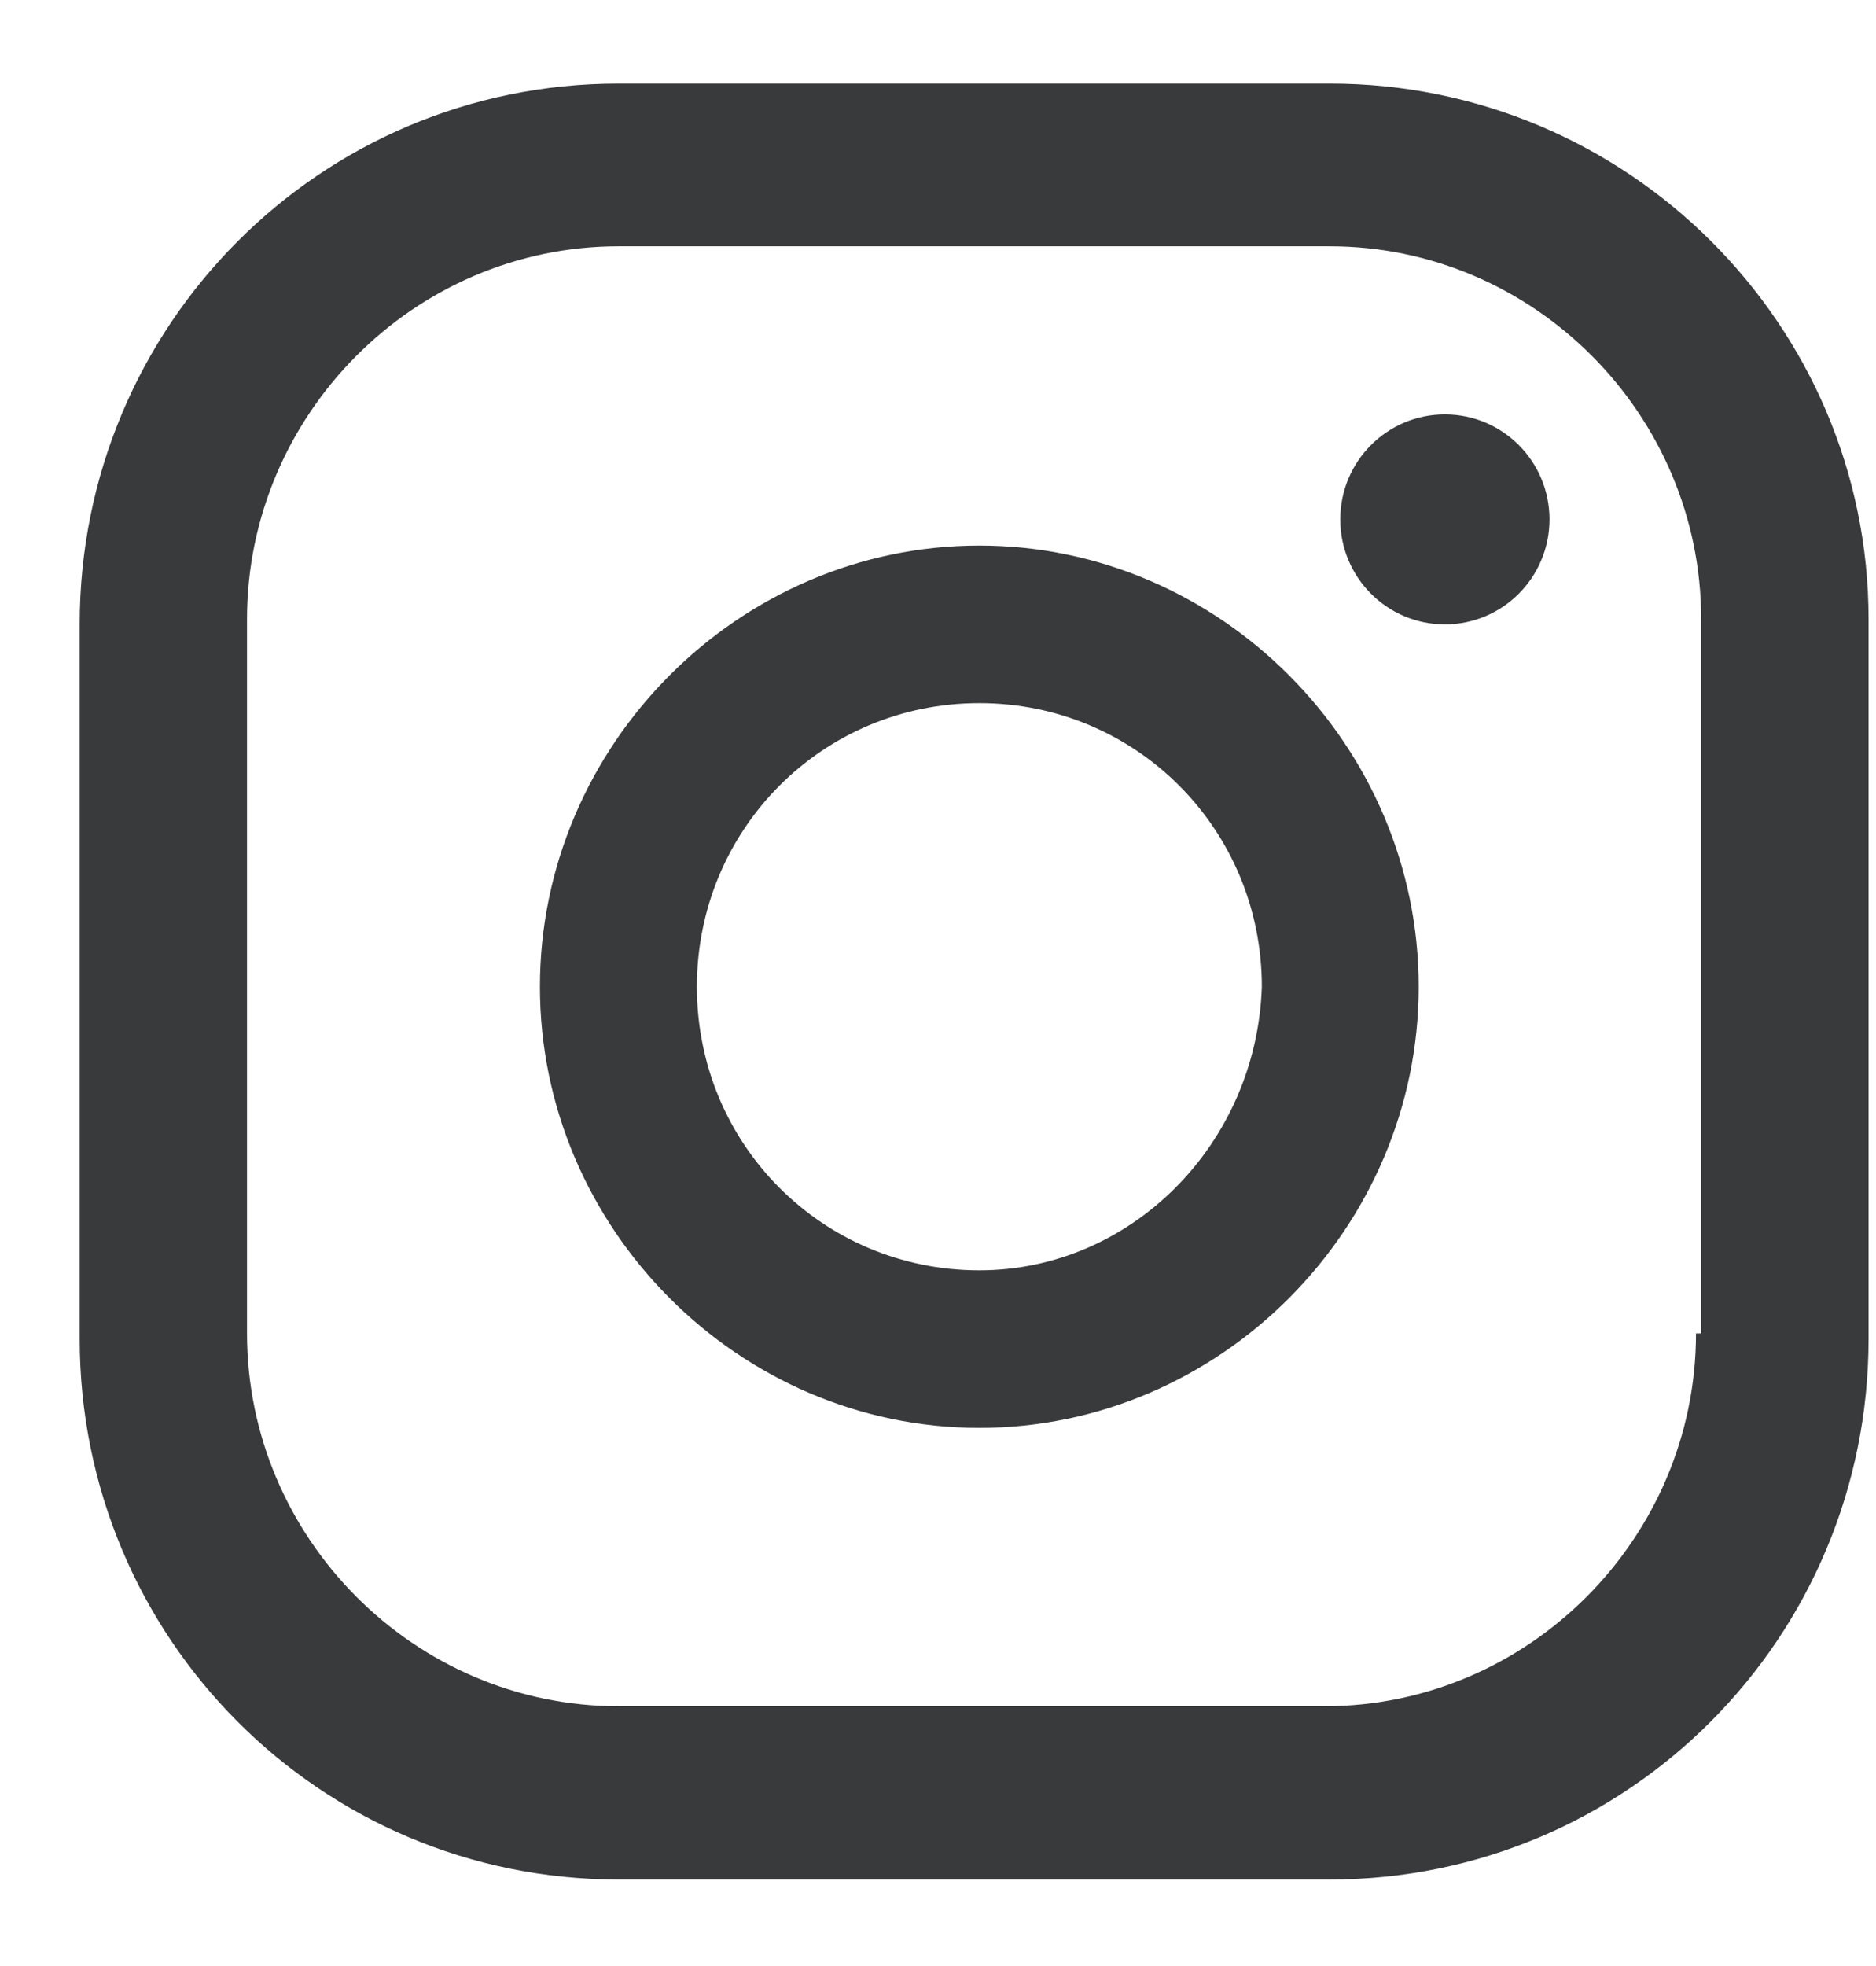
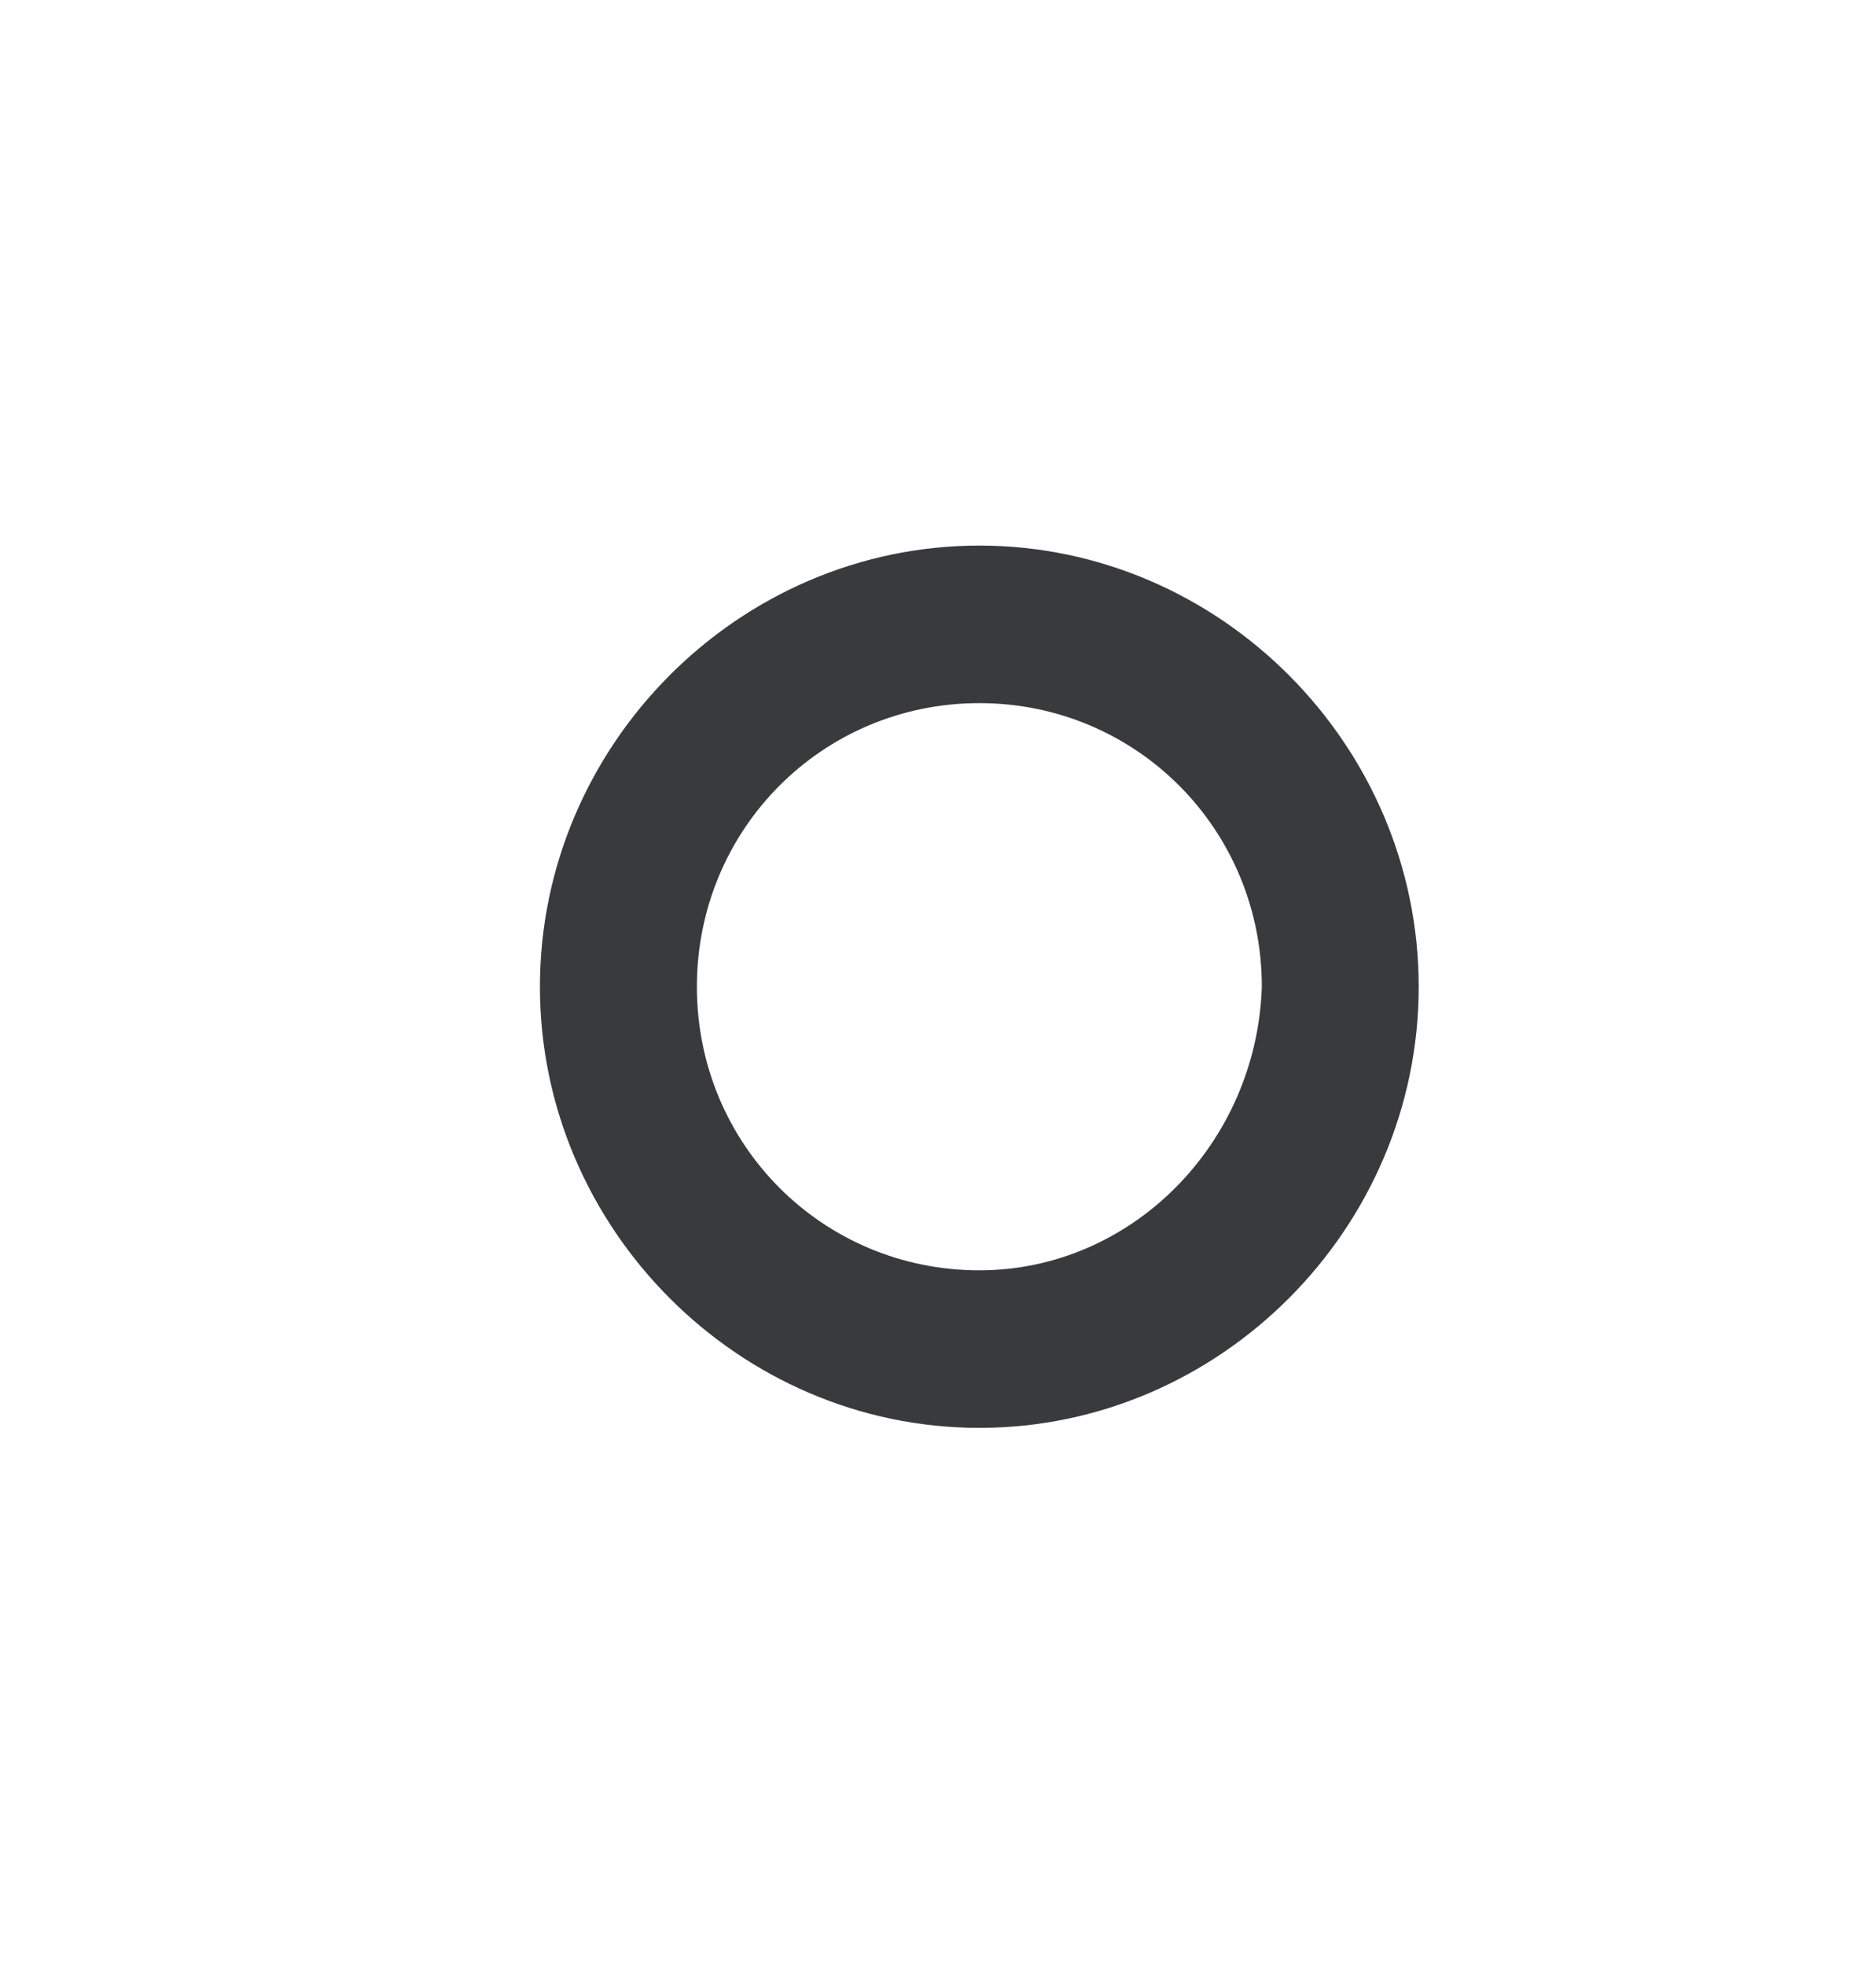
<svg xmlns="http://www.w3.org/2000/svg" width="21" height="22" viewBox="0 0 21 22" fill="none">
-   <path d="M14.886 0.935H6.923C3.585 0.935 0.892 3.638 0.892 6.987V14.979C0.892 18.329 3.585 21.032 6.923 21.032H14.886C18.223 21.032 20.917 18.329 20.917 14.979V6.929C20.917 3.638 18.223 0.935 14.886 0.935ZM18.985 14.921C18.985 17.212 17.111 19.093 14.827 19.093H6.923C4.639 19.093 2.765 17.212 2.765 14.921V6.929C2.765 4.637 4.639 2.756 6.923 2.756H14.886C17.169 2.756 19.043 4.637 19.043 6.929V14.921H18.985Z" fill="#393A3C" />
-   <path d="M16.174 6.987C16.821 6.987 17.345 6.461 17.345 5.812C17.345 5.163 16.821 4.637 16.174 4.637C15.527 4.637 15.003 5.163 15.003 5.812C15.003 6.461 15.527 6.987 16.174 6.987Z" fill="#393A3C" />
  <path d="M10.963 6.105C8.269 6.105 6.044 8.338 6.044 11.042C6.044 13.745 8.269 15.978 10.963 15.978C13.656 15.978 15.881 13.745 15.881 11.042C15.881 8.338 13.656 6.105 10.963 6.105ZM10.963 14.215C9.206 14.215 7.801 12.805 7.801 11.042C7.801 9.279 9.206 7.868 10.963 7.868C12.719 7.868 14.125 9.279 14.125 11.042C14.066 12.805 12.661 14.215 10.963 14.215Z" fill="#393A3C" />
</svg>